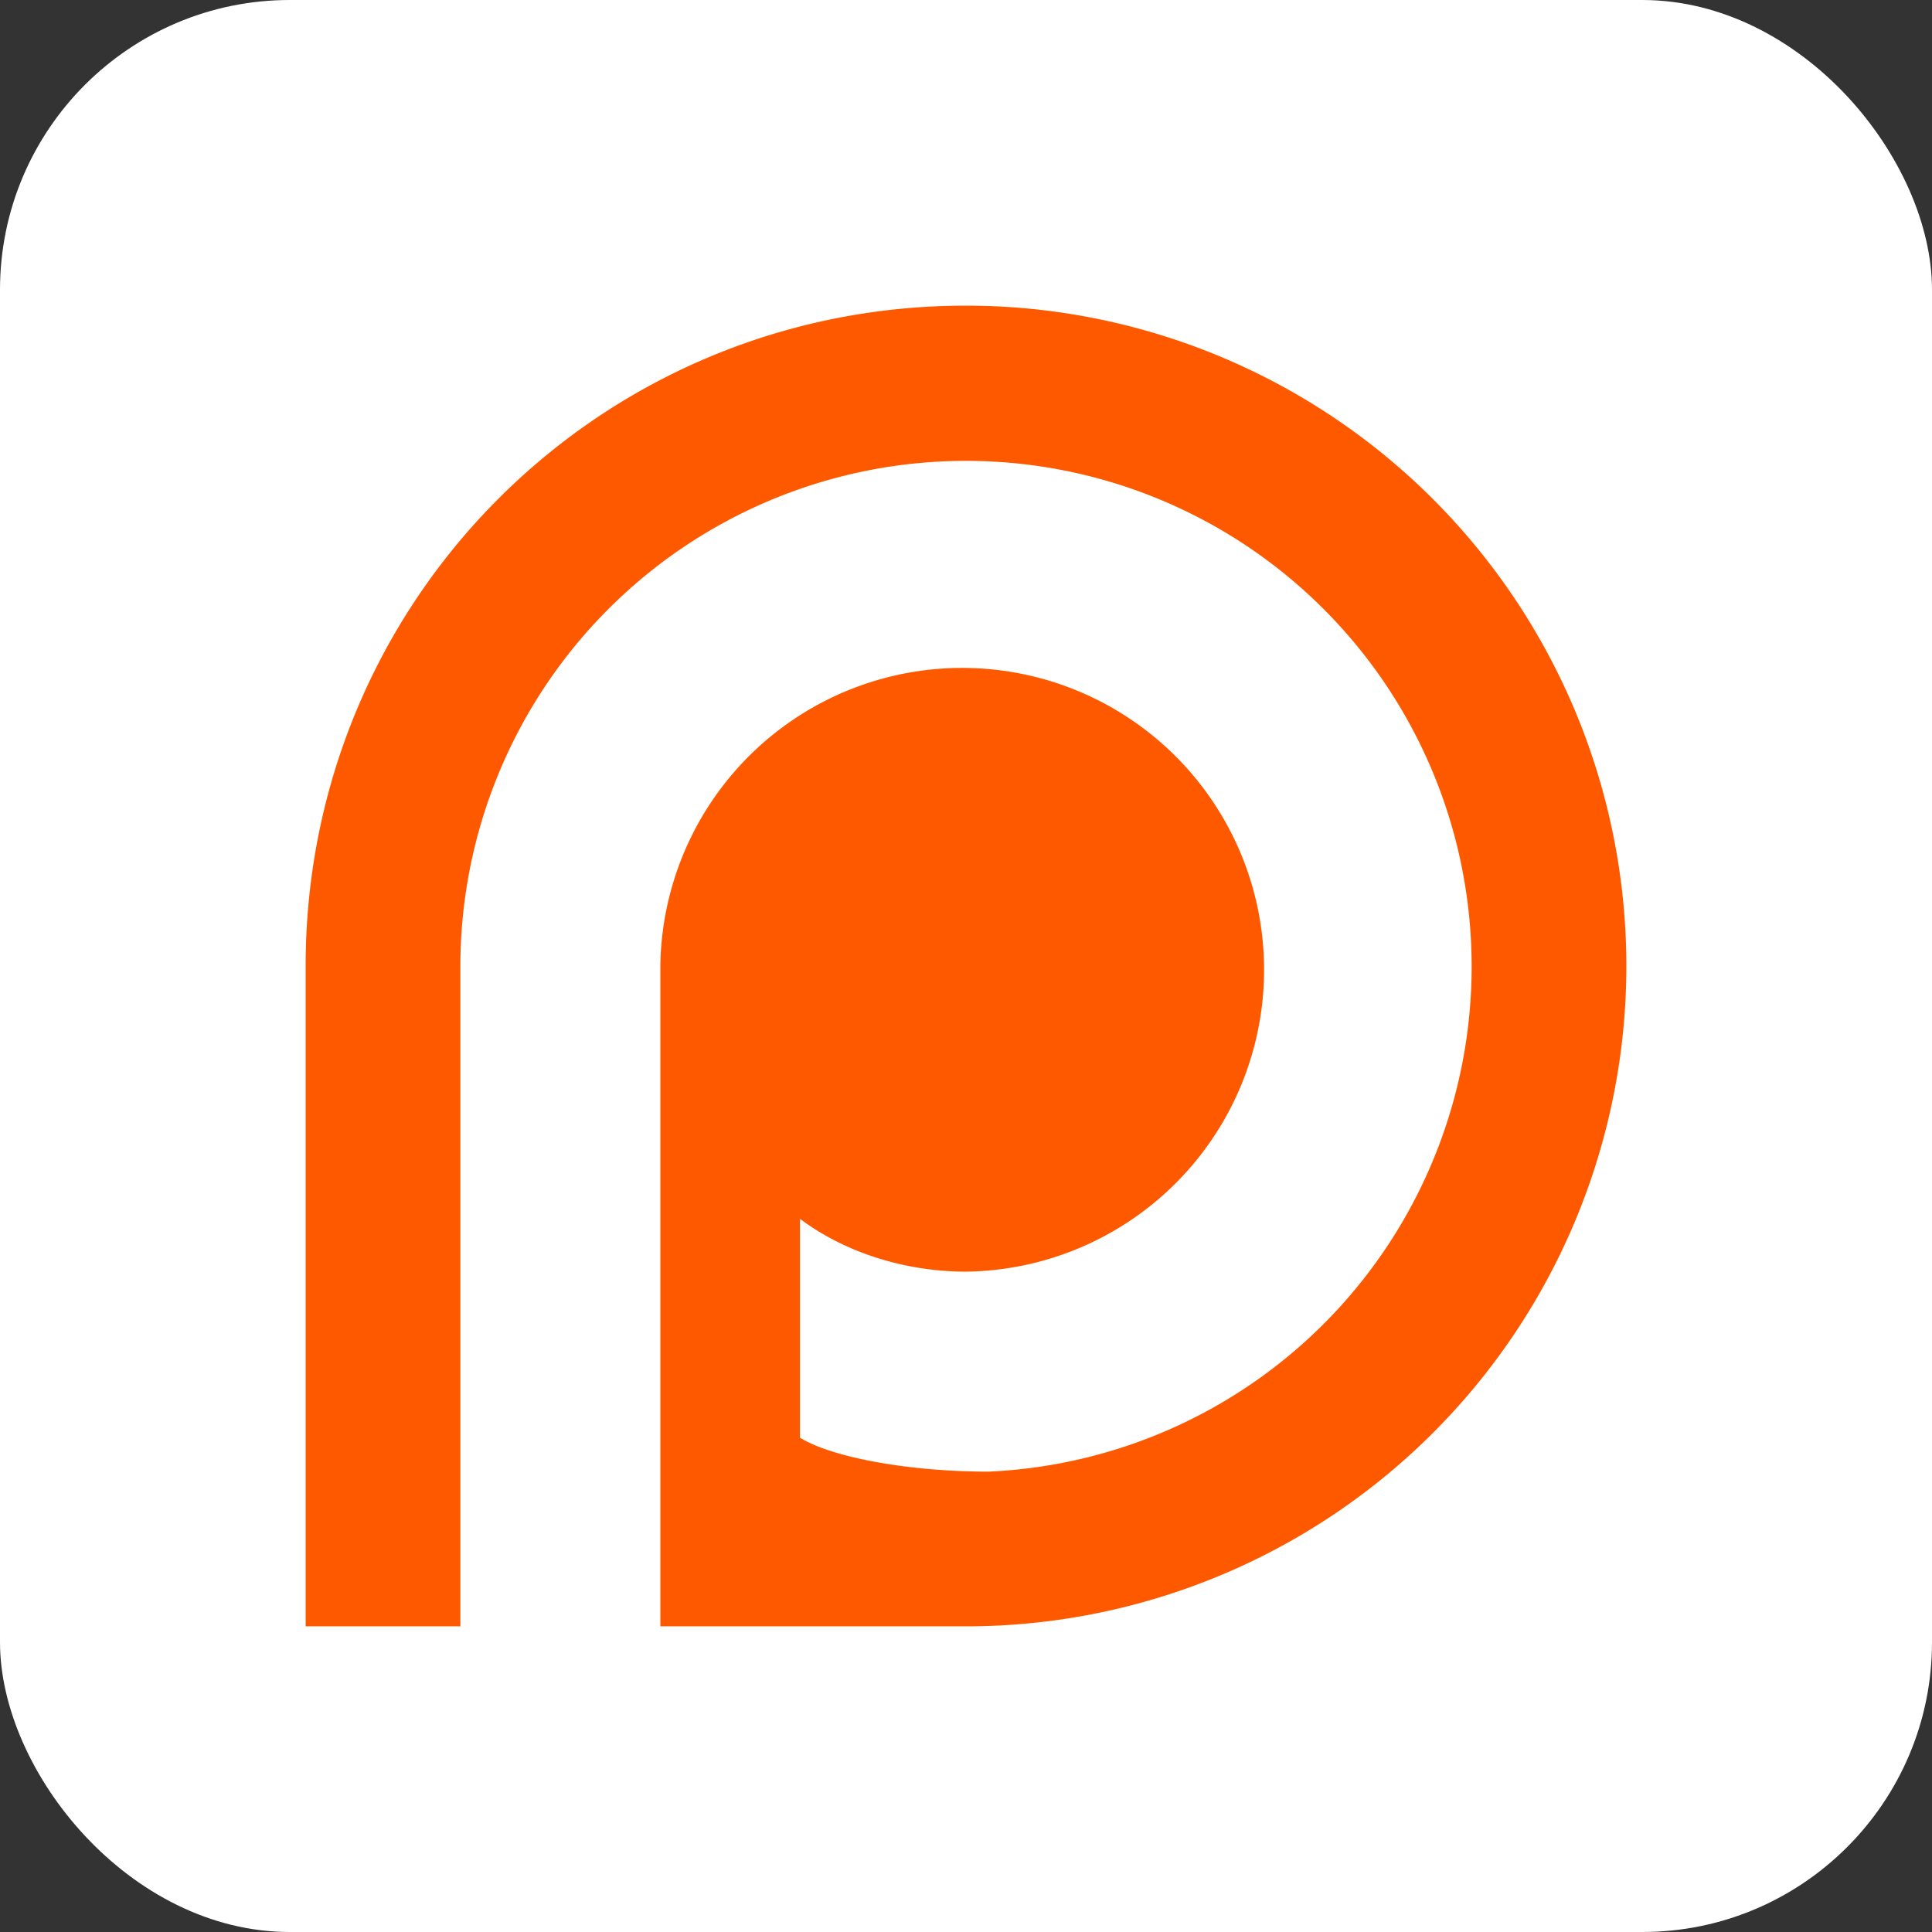
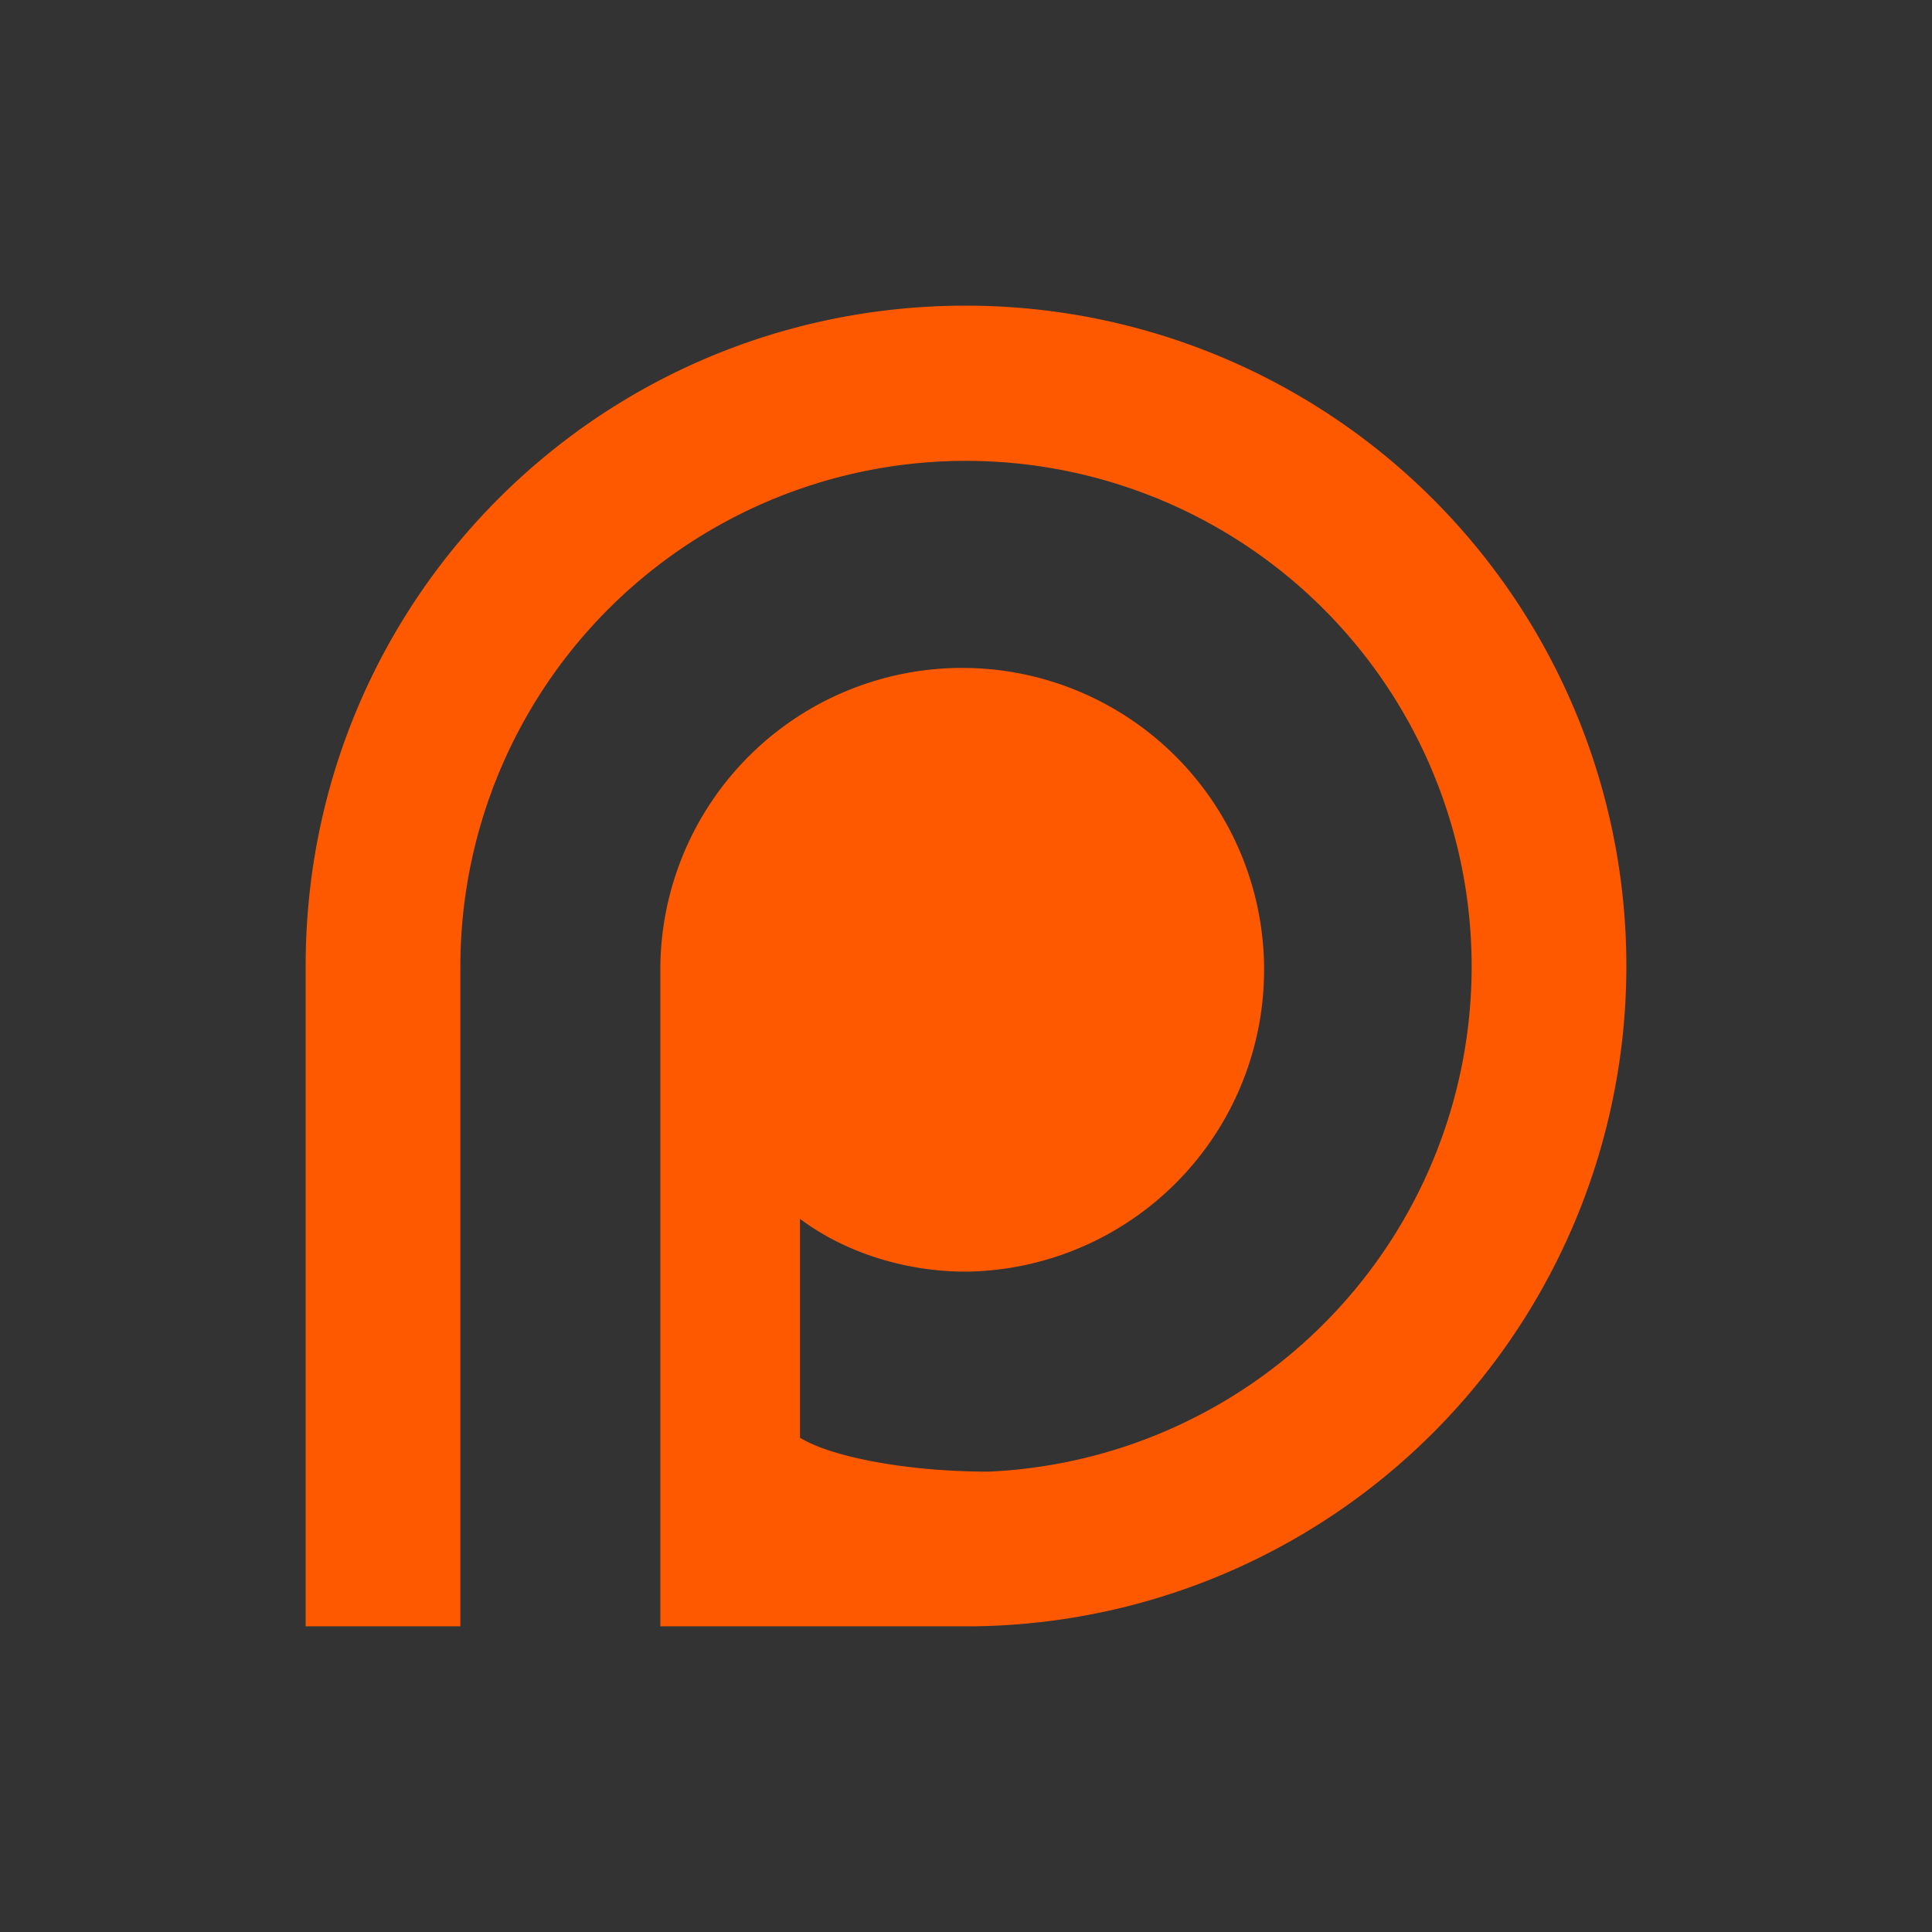
<svg xmlns="http://www.w3.org/2000/svg" viewBox="0 0 512 512">
  <rect x="0" y="0" width="512" height="512" fill="#333333" stroke="none" />
-   <rect fill="#fff" rx="15%" height="512" width="512" />
  <path d="M256 81c-97 0-175 78-175 175v175h41V256a134 134 0 1 1 140 134c-22 0-42-4-50-9v-58c12 9 28 14 44 14a80 80 0 1 0-81-81v175h81a175 175 0 1 0 0-350z" fill="#ff5900" />
</svg>